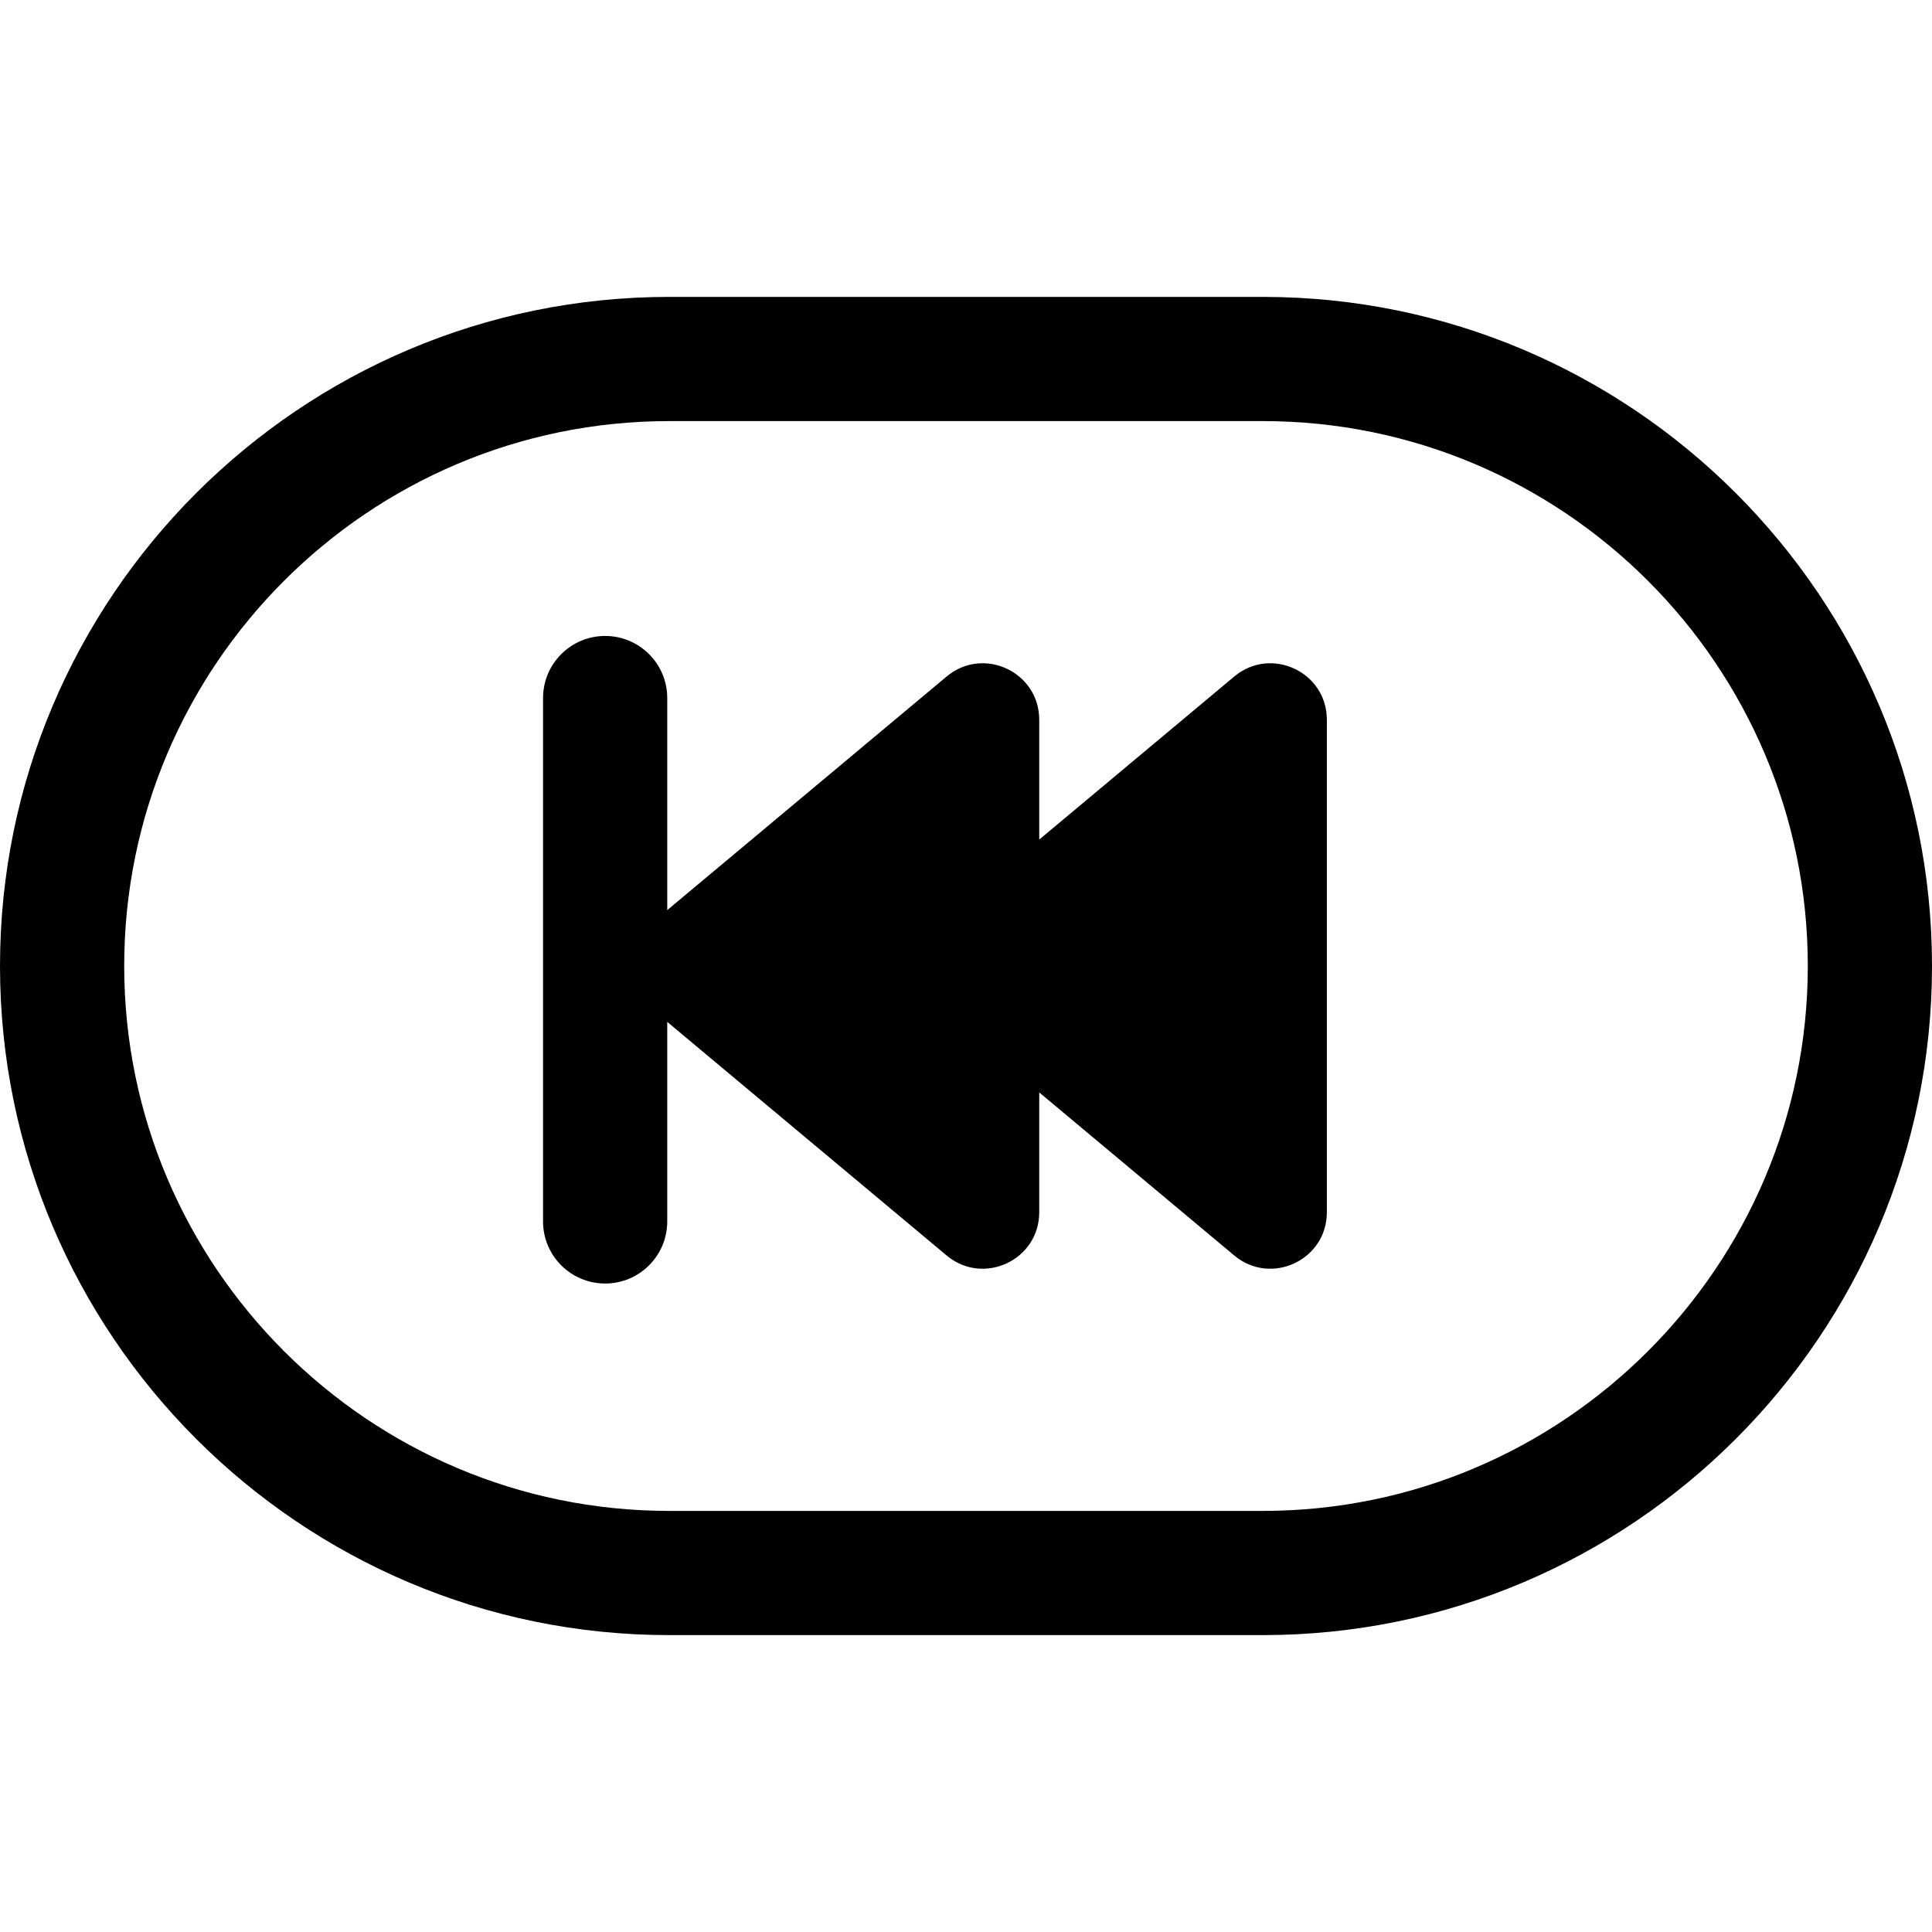
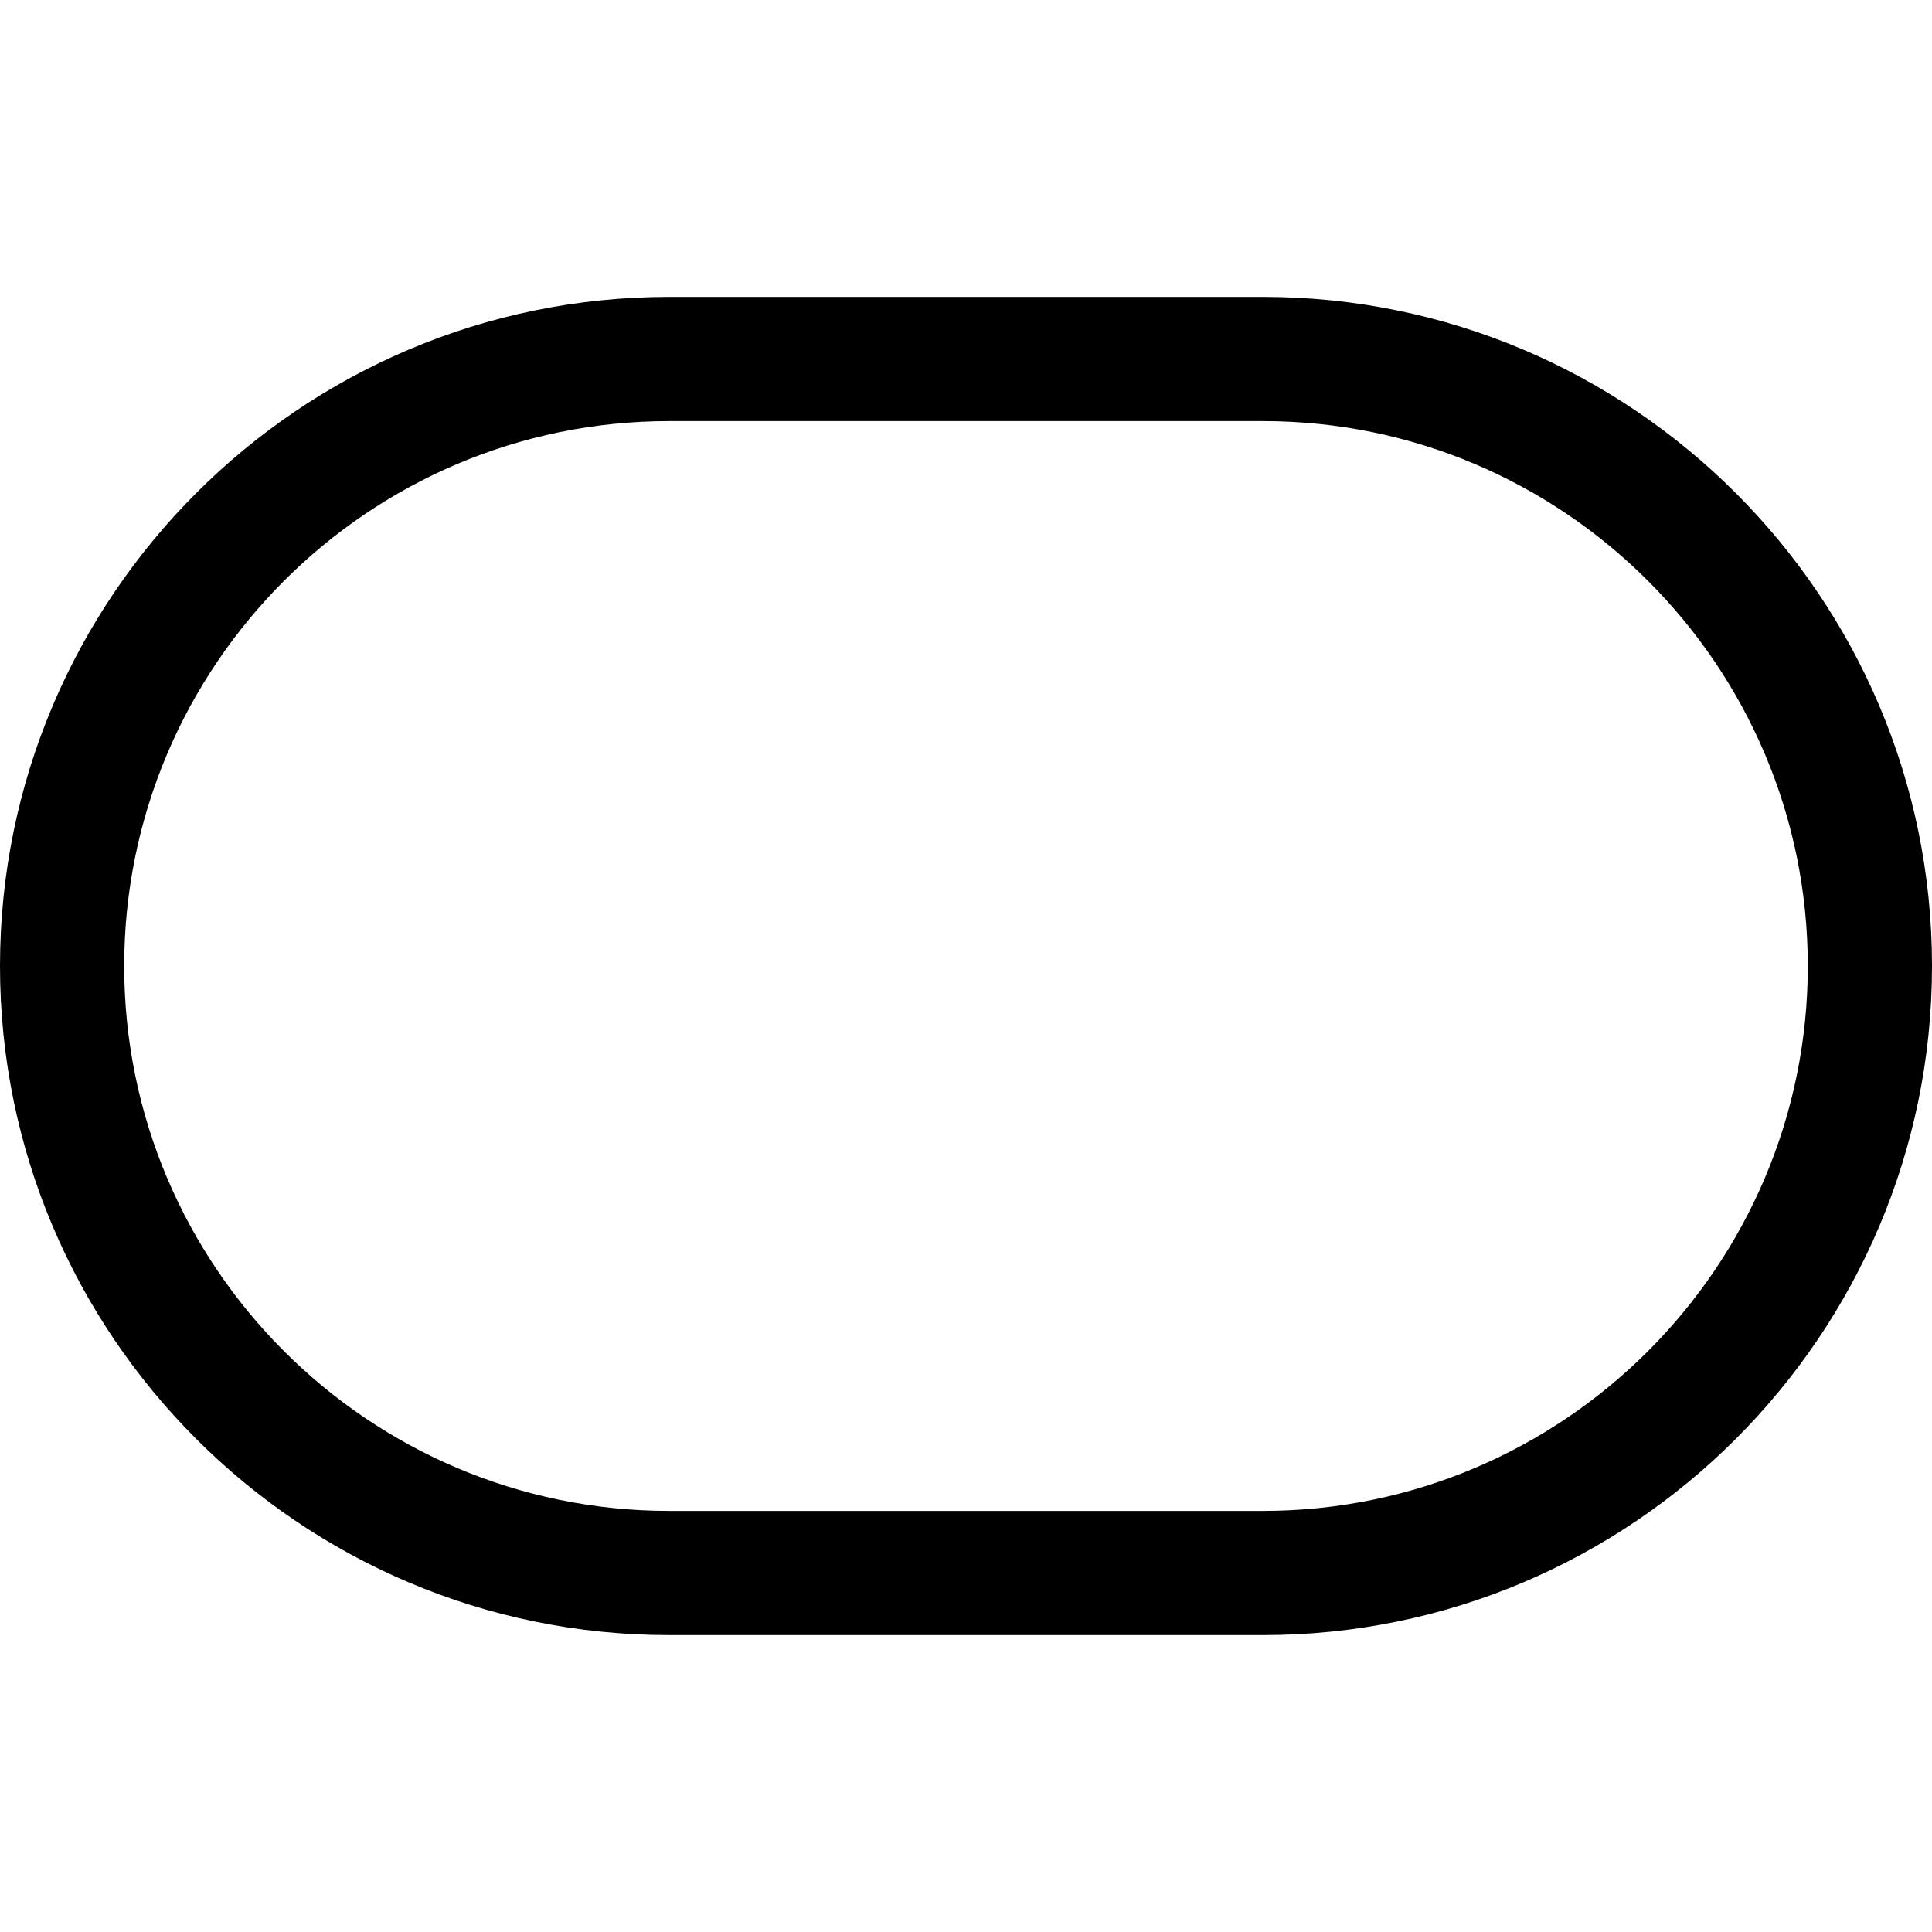
<svg xmlns="http://www.w3.org/2000/svg" version="1.1" id="Capa_1" x="0px" y="0px" viewBox="0 0 280 280" style="enable-background:new 0 0 280 280;" xml:space="preserve">
  <g>
    <path d="M183.028,43.028H96.972C43.501,43.028,0,86.529,0,140s43.501,96.972,96.972,96.972h86.057   c53.47,0,96.972-43.501,96.972-96.972S236.499,43.028,183.028,43.028z M183.028,218.972H96.972C53.427,218.972,18,183.545,18,140   s35.427-78.972,78.972-78.972h86.057C226.573,61.028,262,96.455,262,140S226.573,218.972,183.028,218.972z" />
-     <path d="M178.882,98.042l-28.268,23.635v-17.365c0-6.936-8.095-10.719-13.416-6.271L96.702,131.9v-30.733c0-4.971-4.029-9-9-9   s-9,4.029-9,9v75.851c0,4.971,4.029,9,9,9s9-4.029,9-9V148.1l40.496,33.858c5.321,4.449,13.416,0.666,13.416-6.271v-17.365   l28.268,23.635c5.321,4.449,13.416,0.666,13.416-6.271v-71.376C192.298,97.376,184.203,93.593,178.882,98.042z" />
  </g>
  <g>
</g>
  <g>
</g>
  <g>
</g>
  <g>
</g>
  <g>
</g>
  <g>
</g>
  <g>
</g>
  <g>
</g>
  <g>
</g>
  <g>
</g>
  <g>
</g>
  <g>
</g>
  <g>
</g>
  <g>
</g>
  <g>
</g>
</svg>